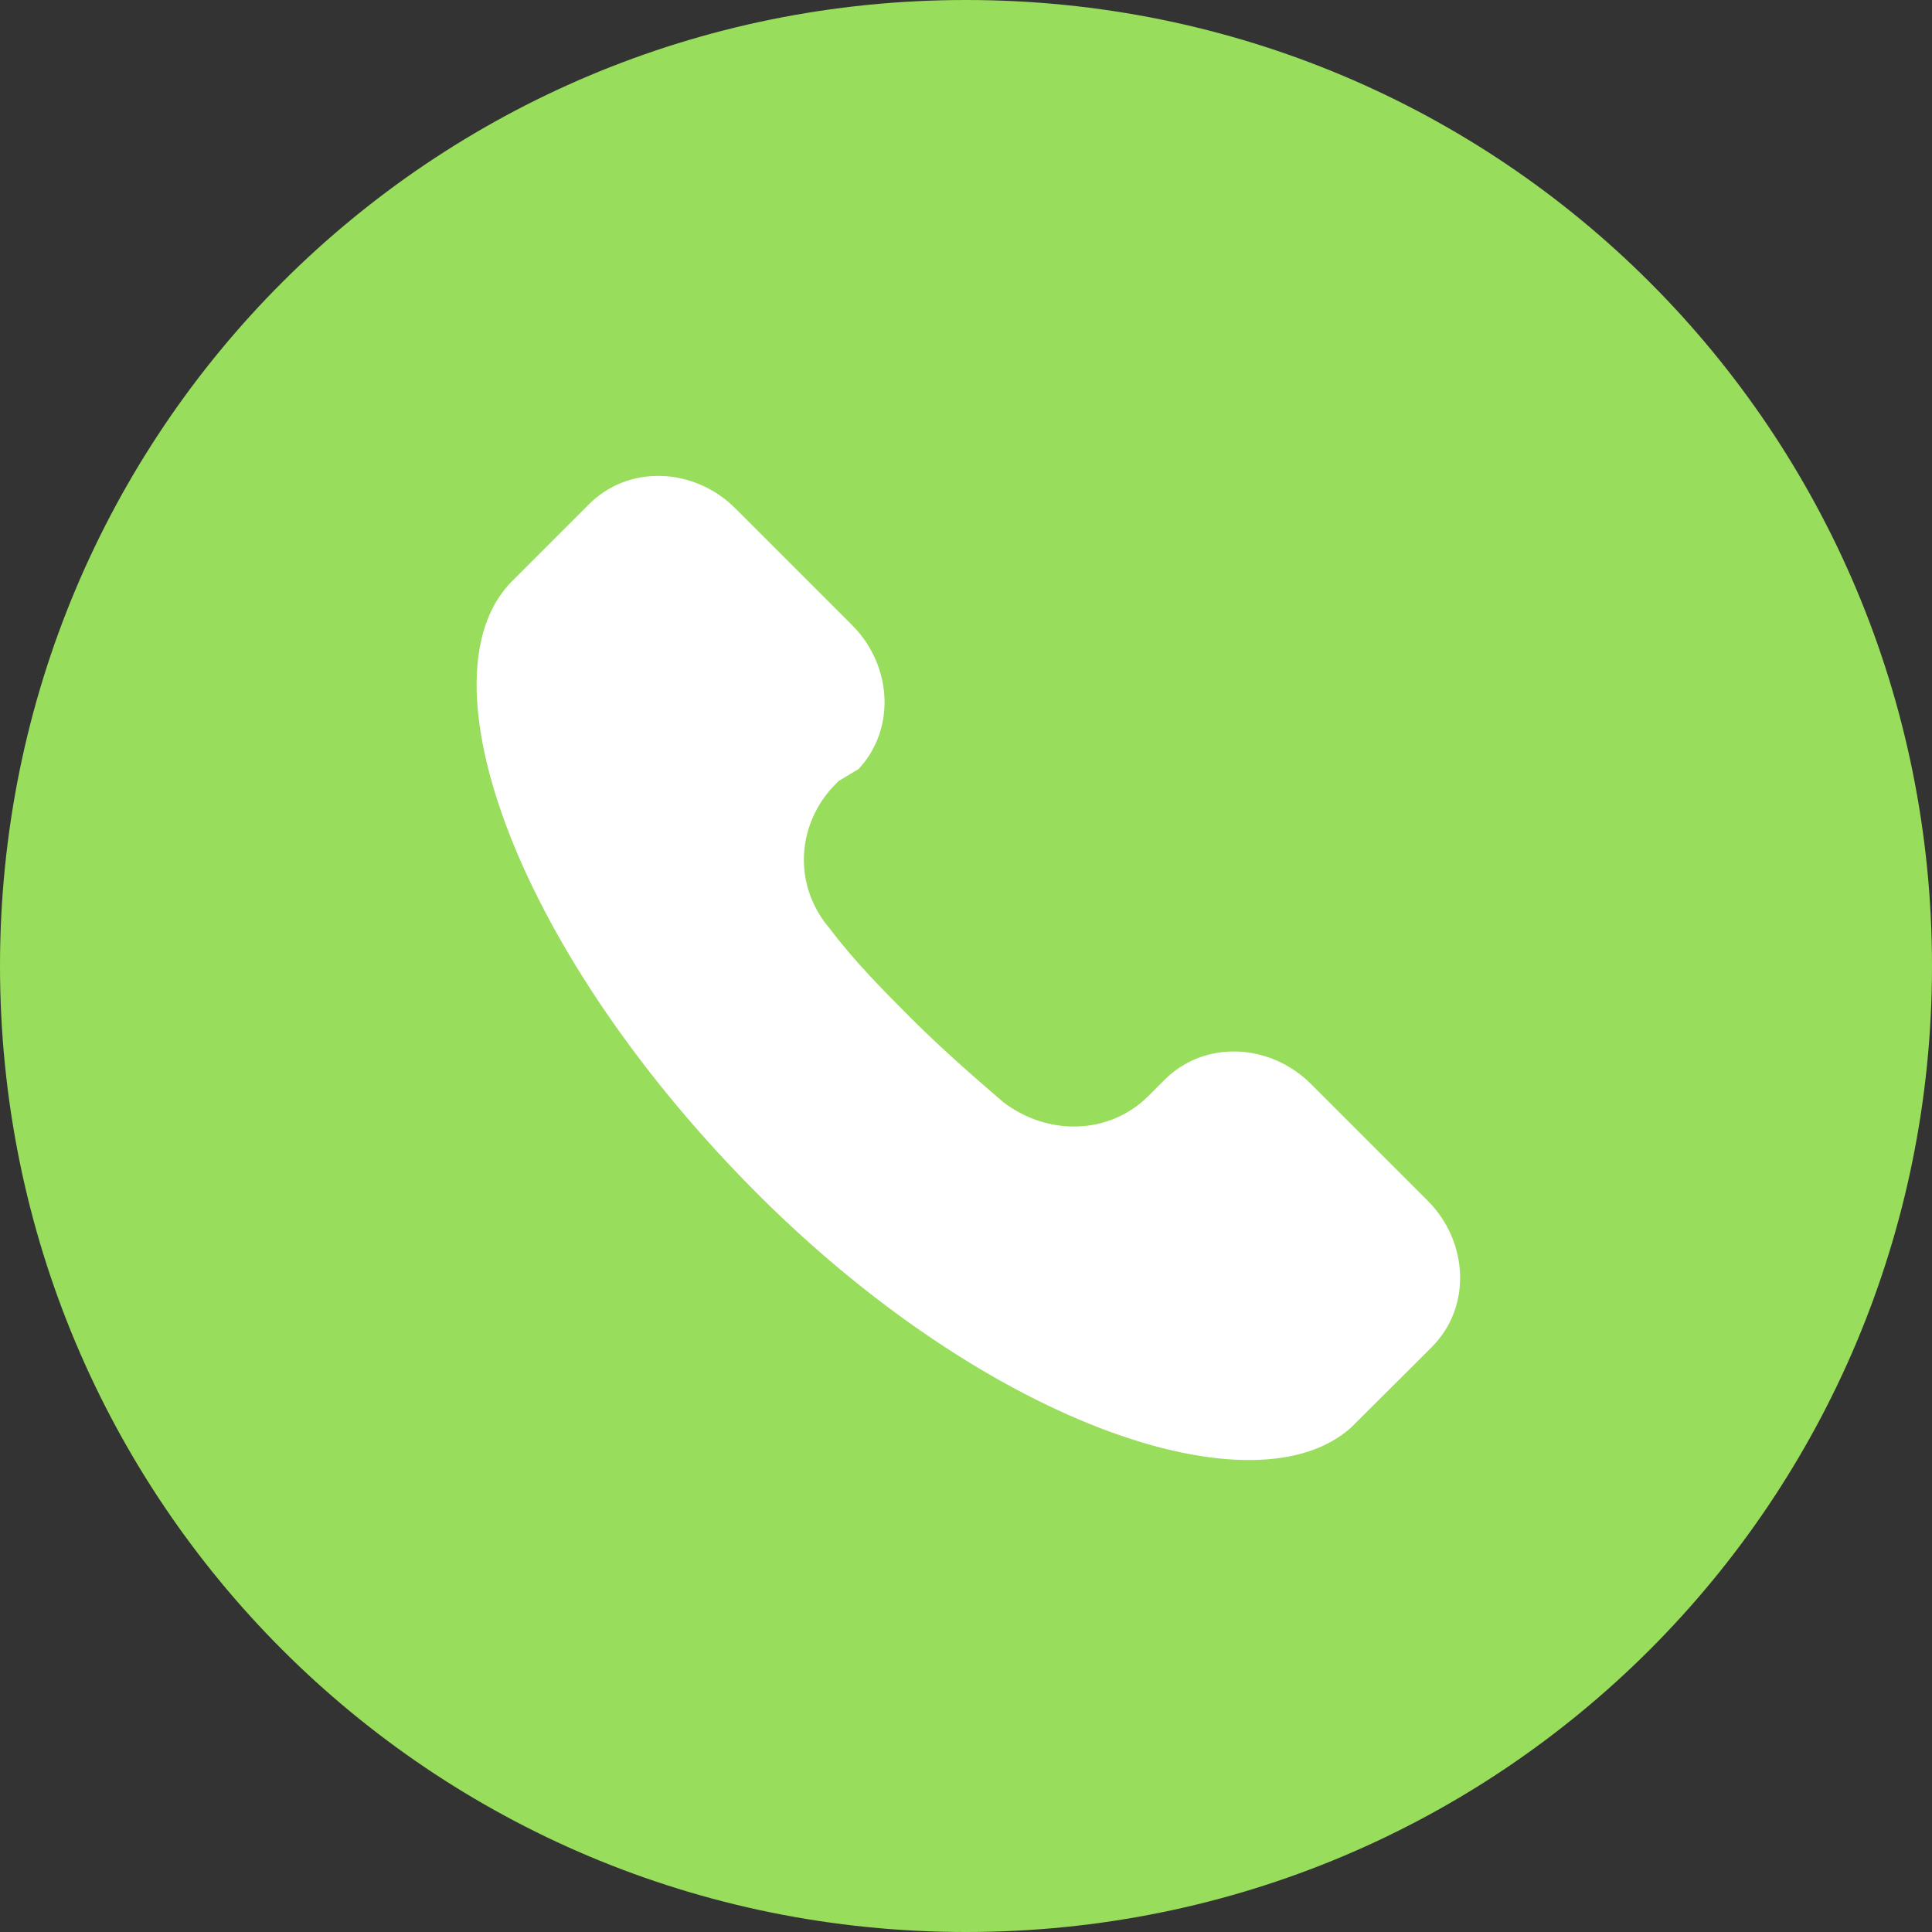
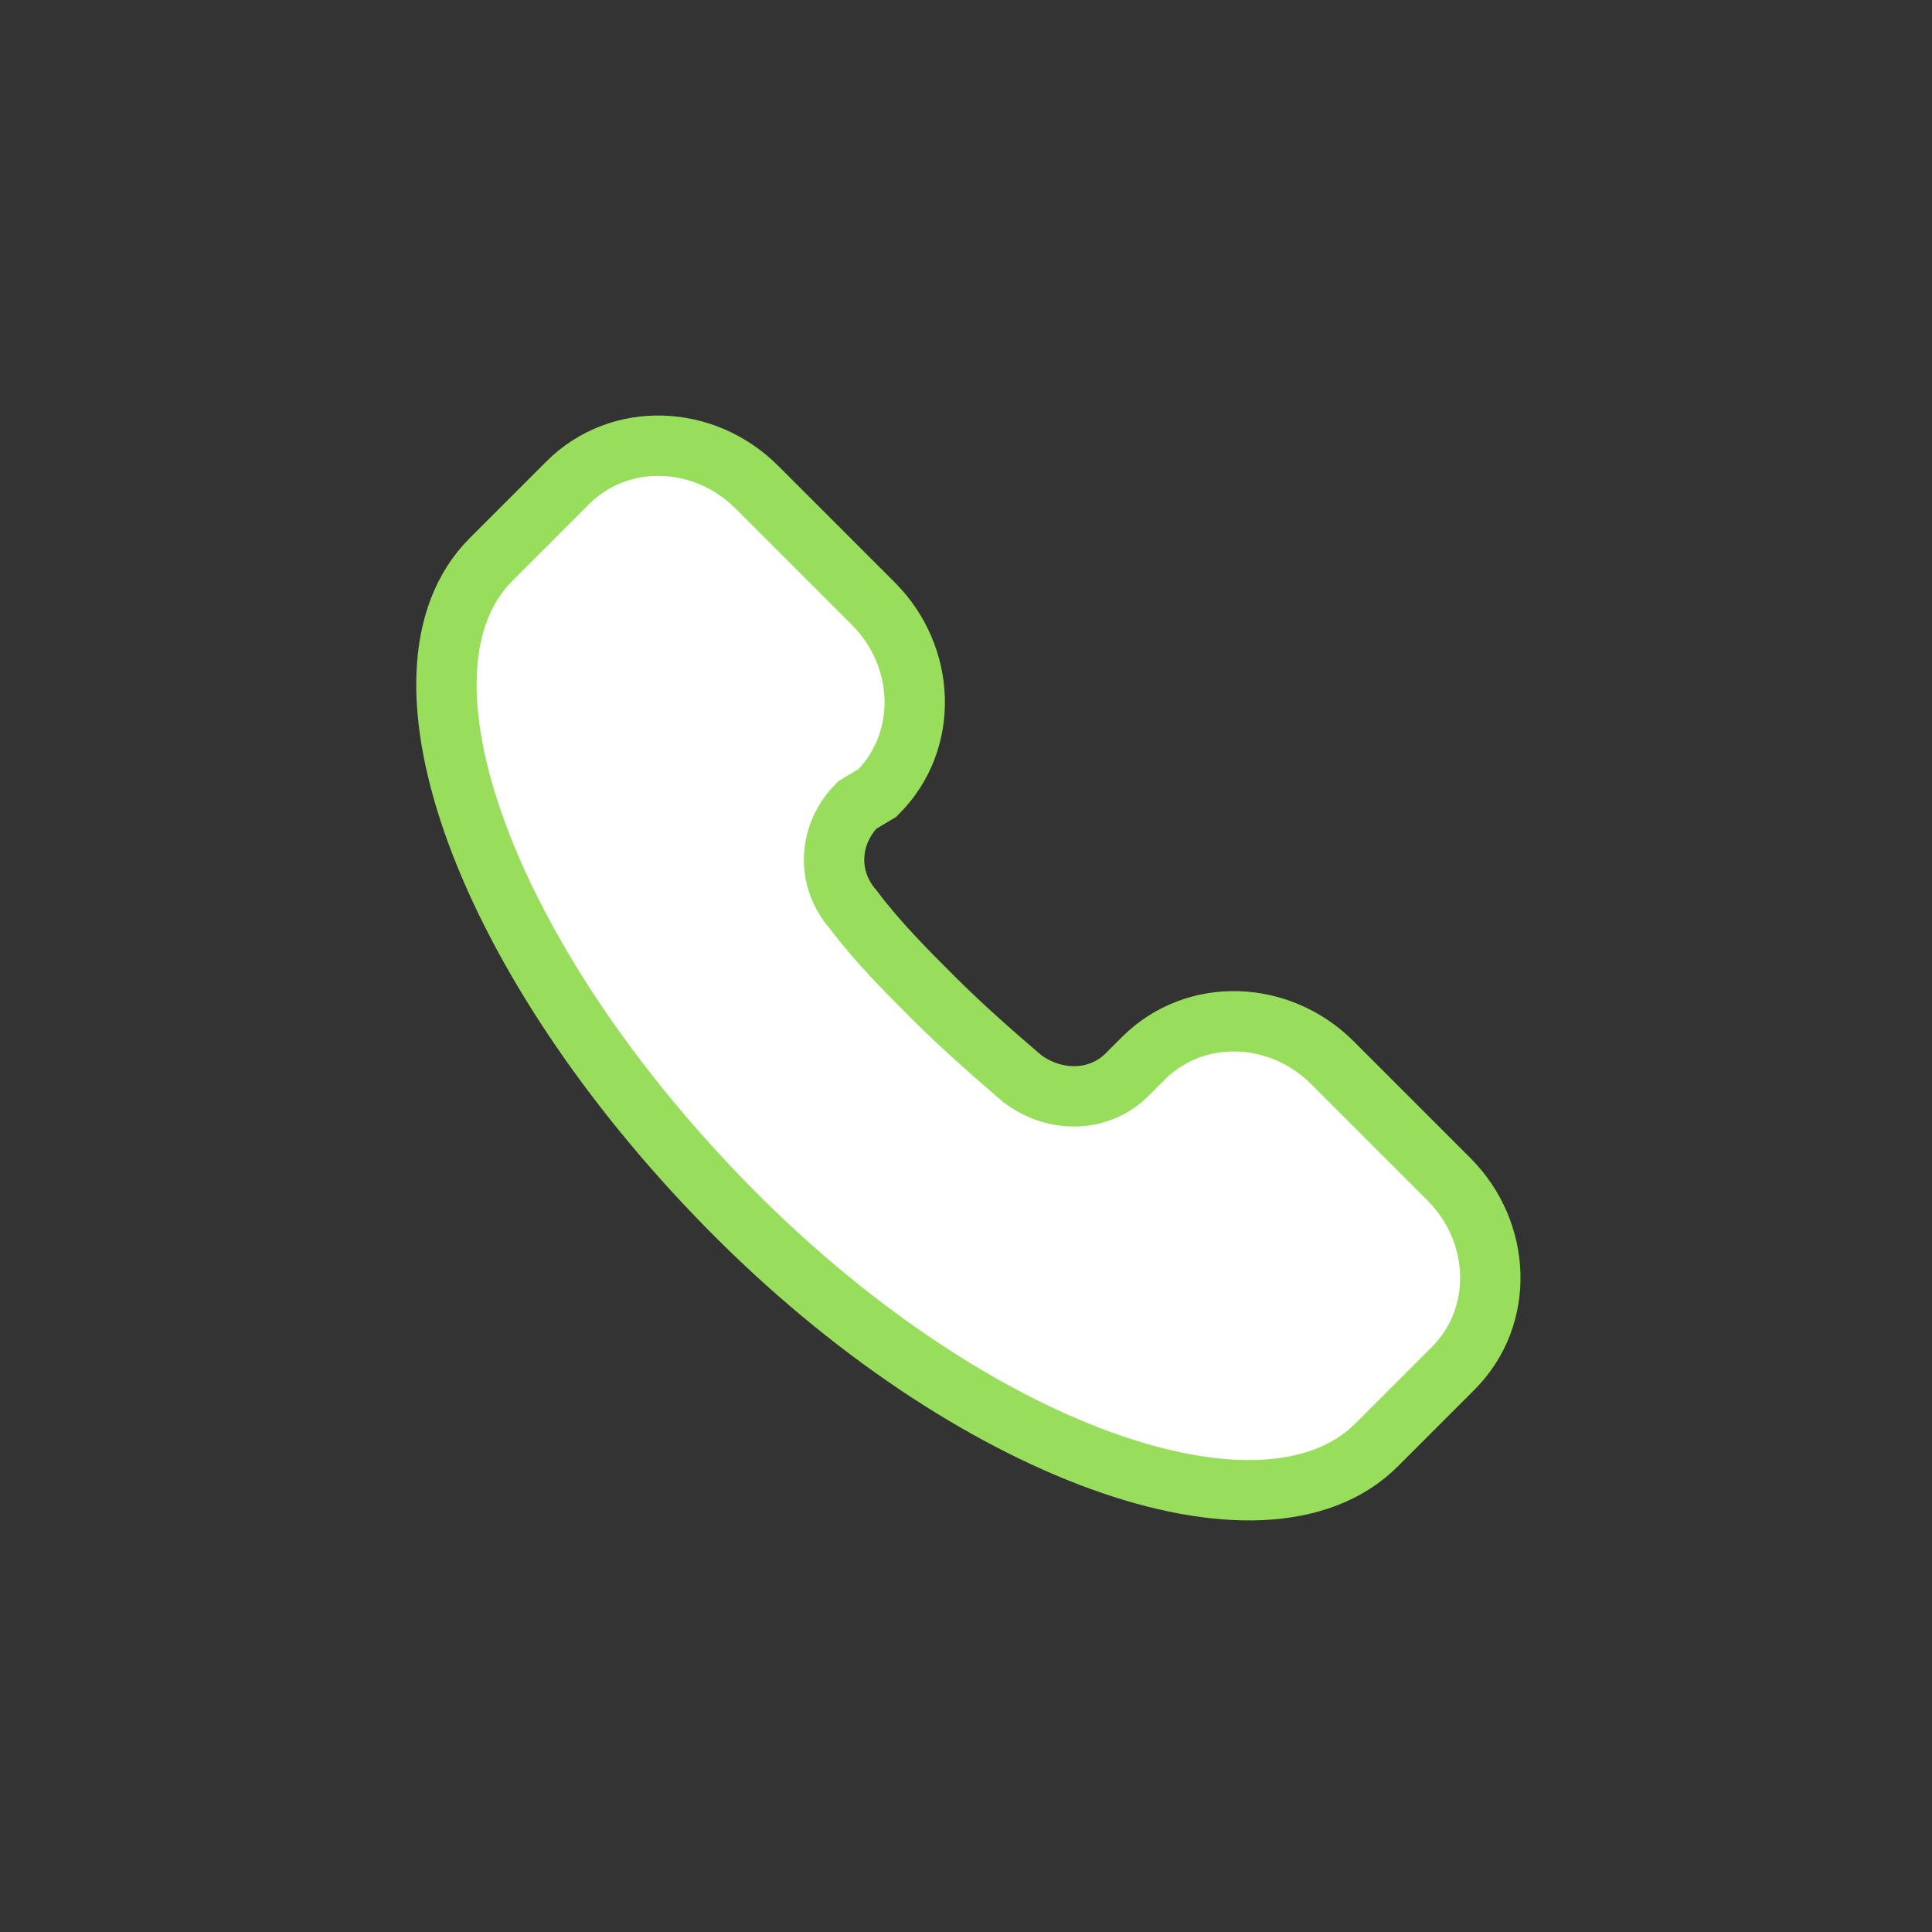
<svg xmlns="http://www.w3.org/2000/svg" viewBox="0 0 48 48" width="48" height="48">
  <rect x="0" y="0" width="48" height="48" fill="#333333" stroke="none" />
-   <path d="M24,48c13.3,0,24-10.7,24-24S37.3,0,24,0S0,10.7,0,24S10.7,48,24,48z" fill="#98dd5b" />
-   <path d="M34.2 35.9c-2.8 2.8-10.1.2-16.1-5.9s-8.7-13.3-5.9-16.1l1.9-1.9c1.3-1.3 3.4-1.2 4.7.1l2.9 2.9c1.3 1.3 1.4 3.4.1 4.7l-.5.3c-.7.7-.8 1.8-.1 2.6.6.8 1.3 1.5 2 2.2s1.5 1.4 2.2 2c.8.6 1.9.6 2.6-.1l.4-.4c1.3-1.3 3.4-1.2 4.7.1l2.9 2.9c1.3 1.3 1.4 3.4.1 4.7l-1.9 1.9z" fill="#fff" stroke="#98dd5b" stroke-width="1.5" />
+   <path d="M34.2 35.9c-2.8 2.8-10.1.2-16.1-5.9s-8.7-13.3-5.9-16.1l1.9-1.9c1.3-1.3 3.4-1.2 4.7.1l2.9 2.9c1.3 1.3 1.4 3.4.1 4.7l-.5.3c-.7.7-.8 1.8-.1 2.6.6.8 1.3 1.5 2 2.2s1.5 1.4 2.2 2c.8.6 1.9.6 2.6-.1l.4-.4c1.3-1.3 3.4-1.2 4.7.1l2.9 2.9c1.3 1.3 1.4 3.4.1 4.7l-1.9 1.9" fill="#fff" stroke="#98dd5b" stroke-width="1.5" />
</svg>